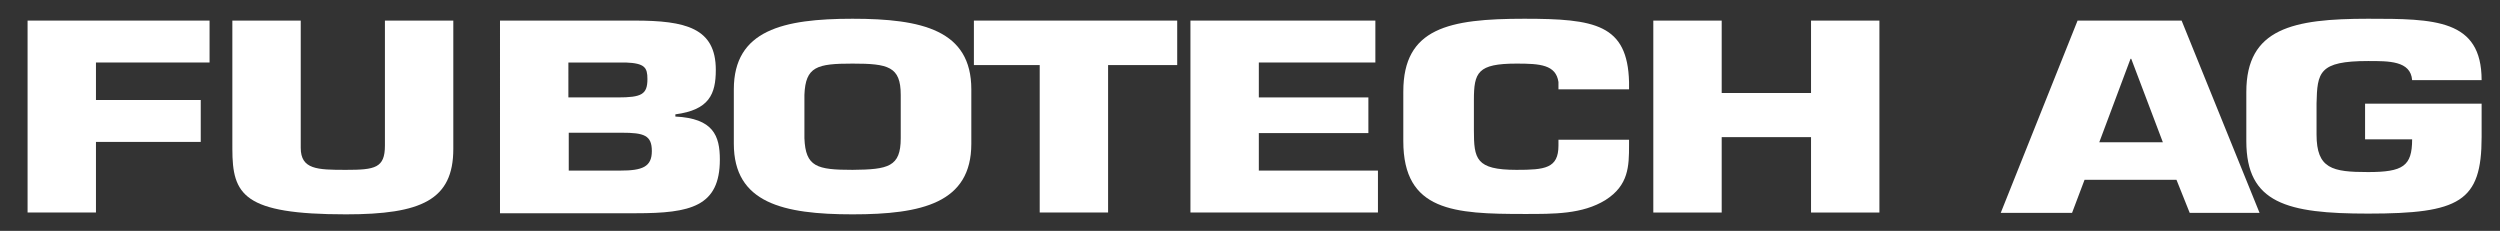
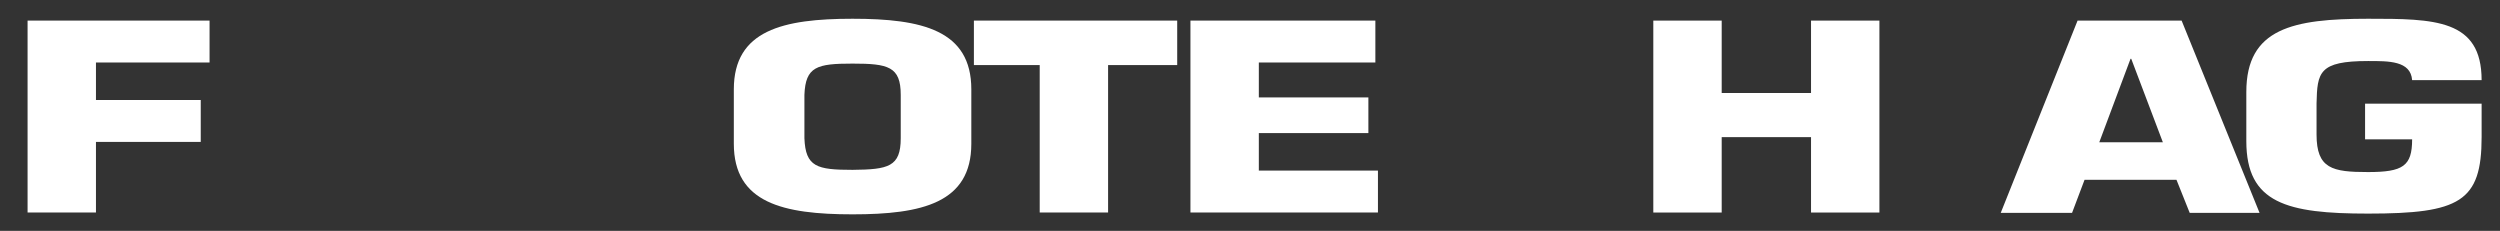
<svg xmlns="http://www.w3.org/2000/svg" version="1.1" x="0px" y="0px" width="680px" height="62.8px" viewBox="0 0 680 62.8" style="enable-background:new 0 0 680 62.8;" xml:space="preserve">
  <rect x="0" y="0" width="680" height="62.8" fill="#333333" stroke="none" />
  <style type="text/css">
	.st0{display:none;}
	.st1{display:inline;}
	.st2{fill-rule:evenodd;clip-rule:evenodd;fill:#FCE5F1;}
	.st3{fill-rule:evenodd;clip-rule:evenodd;fill:#E6007E;}
	.st4{fill:#FFFFFF;}
</style>
  <g id="Ebene_2">
</g>
  <g id="Ebene_1">
    <g class="st0">
      <g class="st1">
-         <rect x="-34" y="122.1" class="st2" width="759.5" height="119.1" />
-         <rect x="-34" y="-83.2" class="st3" width="759.5" height="205.4" />
-       </g>
+         </g>
    </g>
    <g>
      <path class="st4" d="M26.1,27.2h28.5v11.4H26.1v19.2H7.5V5.6H57V17H26.1V27.2z" />
-       <path class="st4" d="M123.3,5.6v34.9c0,13.9-8.7,17.8-29.2,17.8c-27.9,0-30.9-5.3-30.9-17.8V5.6h18.6v34.6c0,5.9,4.5,6,12.3,6    c7.9,0,10.6-0.5,10.6-6.6v-34H123.3z" />
-       <path class="st4" d="M135.9,5.6h36.7c13.9,0,22.1,2,22.1,13.4c0,6.6-1.8,10.9-11,12.1v0.6c10.3,0.5,12.1,5.2,12.1,11.7    c0,12.8-8,14.6-22.8,14.6h-37V5.6z M154.6,26.5H168c6.5,0,8.1-0.8,8.1-5c0-3.1-0.7-4.3-5.9-4.5h-15.6V26.5z M154.6,46.4h14.1    c6,0,8.6-1,8.6-5.3c0-4.3-2.1-5-8.2-5h-14.4V46.4z" />
      <path class="st4" d="M199.6,39.1V24.3c0-16.1,13.4-19.2,32.3-19.2s32.3,3.1,32.3,19.2v14.8c0,16.1-13.4,19.2-32.3,19.2    S199.6,55.2,199.6,39.1z M245,37.6V25.8c0-7.7-3.4-8.5-13.1-8.5c-9.7,0-12.8,0.8-13.1,8.5v11.8c0.3,7.8,3.4,8.6,13.1,8.6    C241.6,46.1,245,45.4,245,37.6z" />
      <path class="st4" d="M301.4,57.8h-18.6V17.7h-17.9V5.6h55.3v12.1h-18.8V57.8z" />
      <path class="st4" d="M342.4,26.5h29.8v9.7h-29.8v10.2h32.4v11.4h-51V5.6h50.3V17h-31.7V26.5z" />
-       <path class="st4" d="M443.1,38v1.5c0,5.7-0.1,10.9-6.4,14.9c-6.3,3.9-14.1,3.8-22.1,3.8c-19,0-32.9-0.7-32.9-19.8V24.9    c0-17.3,12.4-19.8,32.9-19.8c19.2,0,28.1,1.5,28.5,17.2v2h-19.2v-2c-0.7-4.7-5-5-11.4-5c-10.6,0-11.6,2.4-11.6,9.9v8.2    c0,7.8,0.5,10.8,11.6,10.8c7.7,0,11.4-0.4,11.4-6.6V38H443.1z" />
      <path class="st4" d="M511.2,57.8h-18.6V37.3h-24.3v20.5h-18.6V5.6h18.6v19.7h24.3V5.6h18.6V57.8z" />
      <path class="st4" d="M567,48.9l-3.4,9h-19.4l20.9-52.3h28.3l21.2,52.3h-19l-3.6-9H567z M579.7,16h-0.2L571,38.7h17.3L579.7,16z" />
      <path class="st4" d="M656.1,21.8c-0.4-5.3-6.4-5.2-12-5.2c-13.4,0-13.8,3.1-14,11.5v8.5c0,9.3,4.3,10.2,14,10.2    c9.5,0,12-1.6,12-8.9h-12.8v-9.7H675v9.1c0,17.6-6,20.8-30.9,20.8c-22,0-33.1-2.8-33.1-19.7V25c0-17.3,12.7-19.9,33.1-19.9    c18.1,0,30.9,0.1,30.9,16.7H656.1z" />
    </g>
  </g>
</svg>